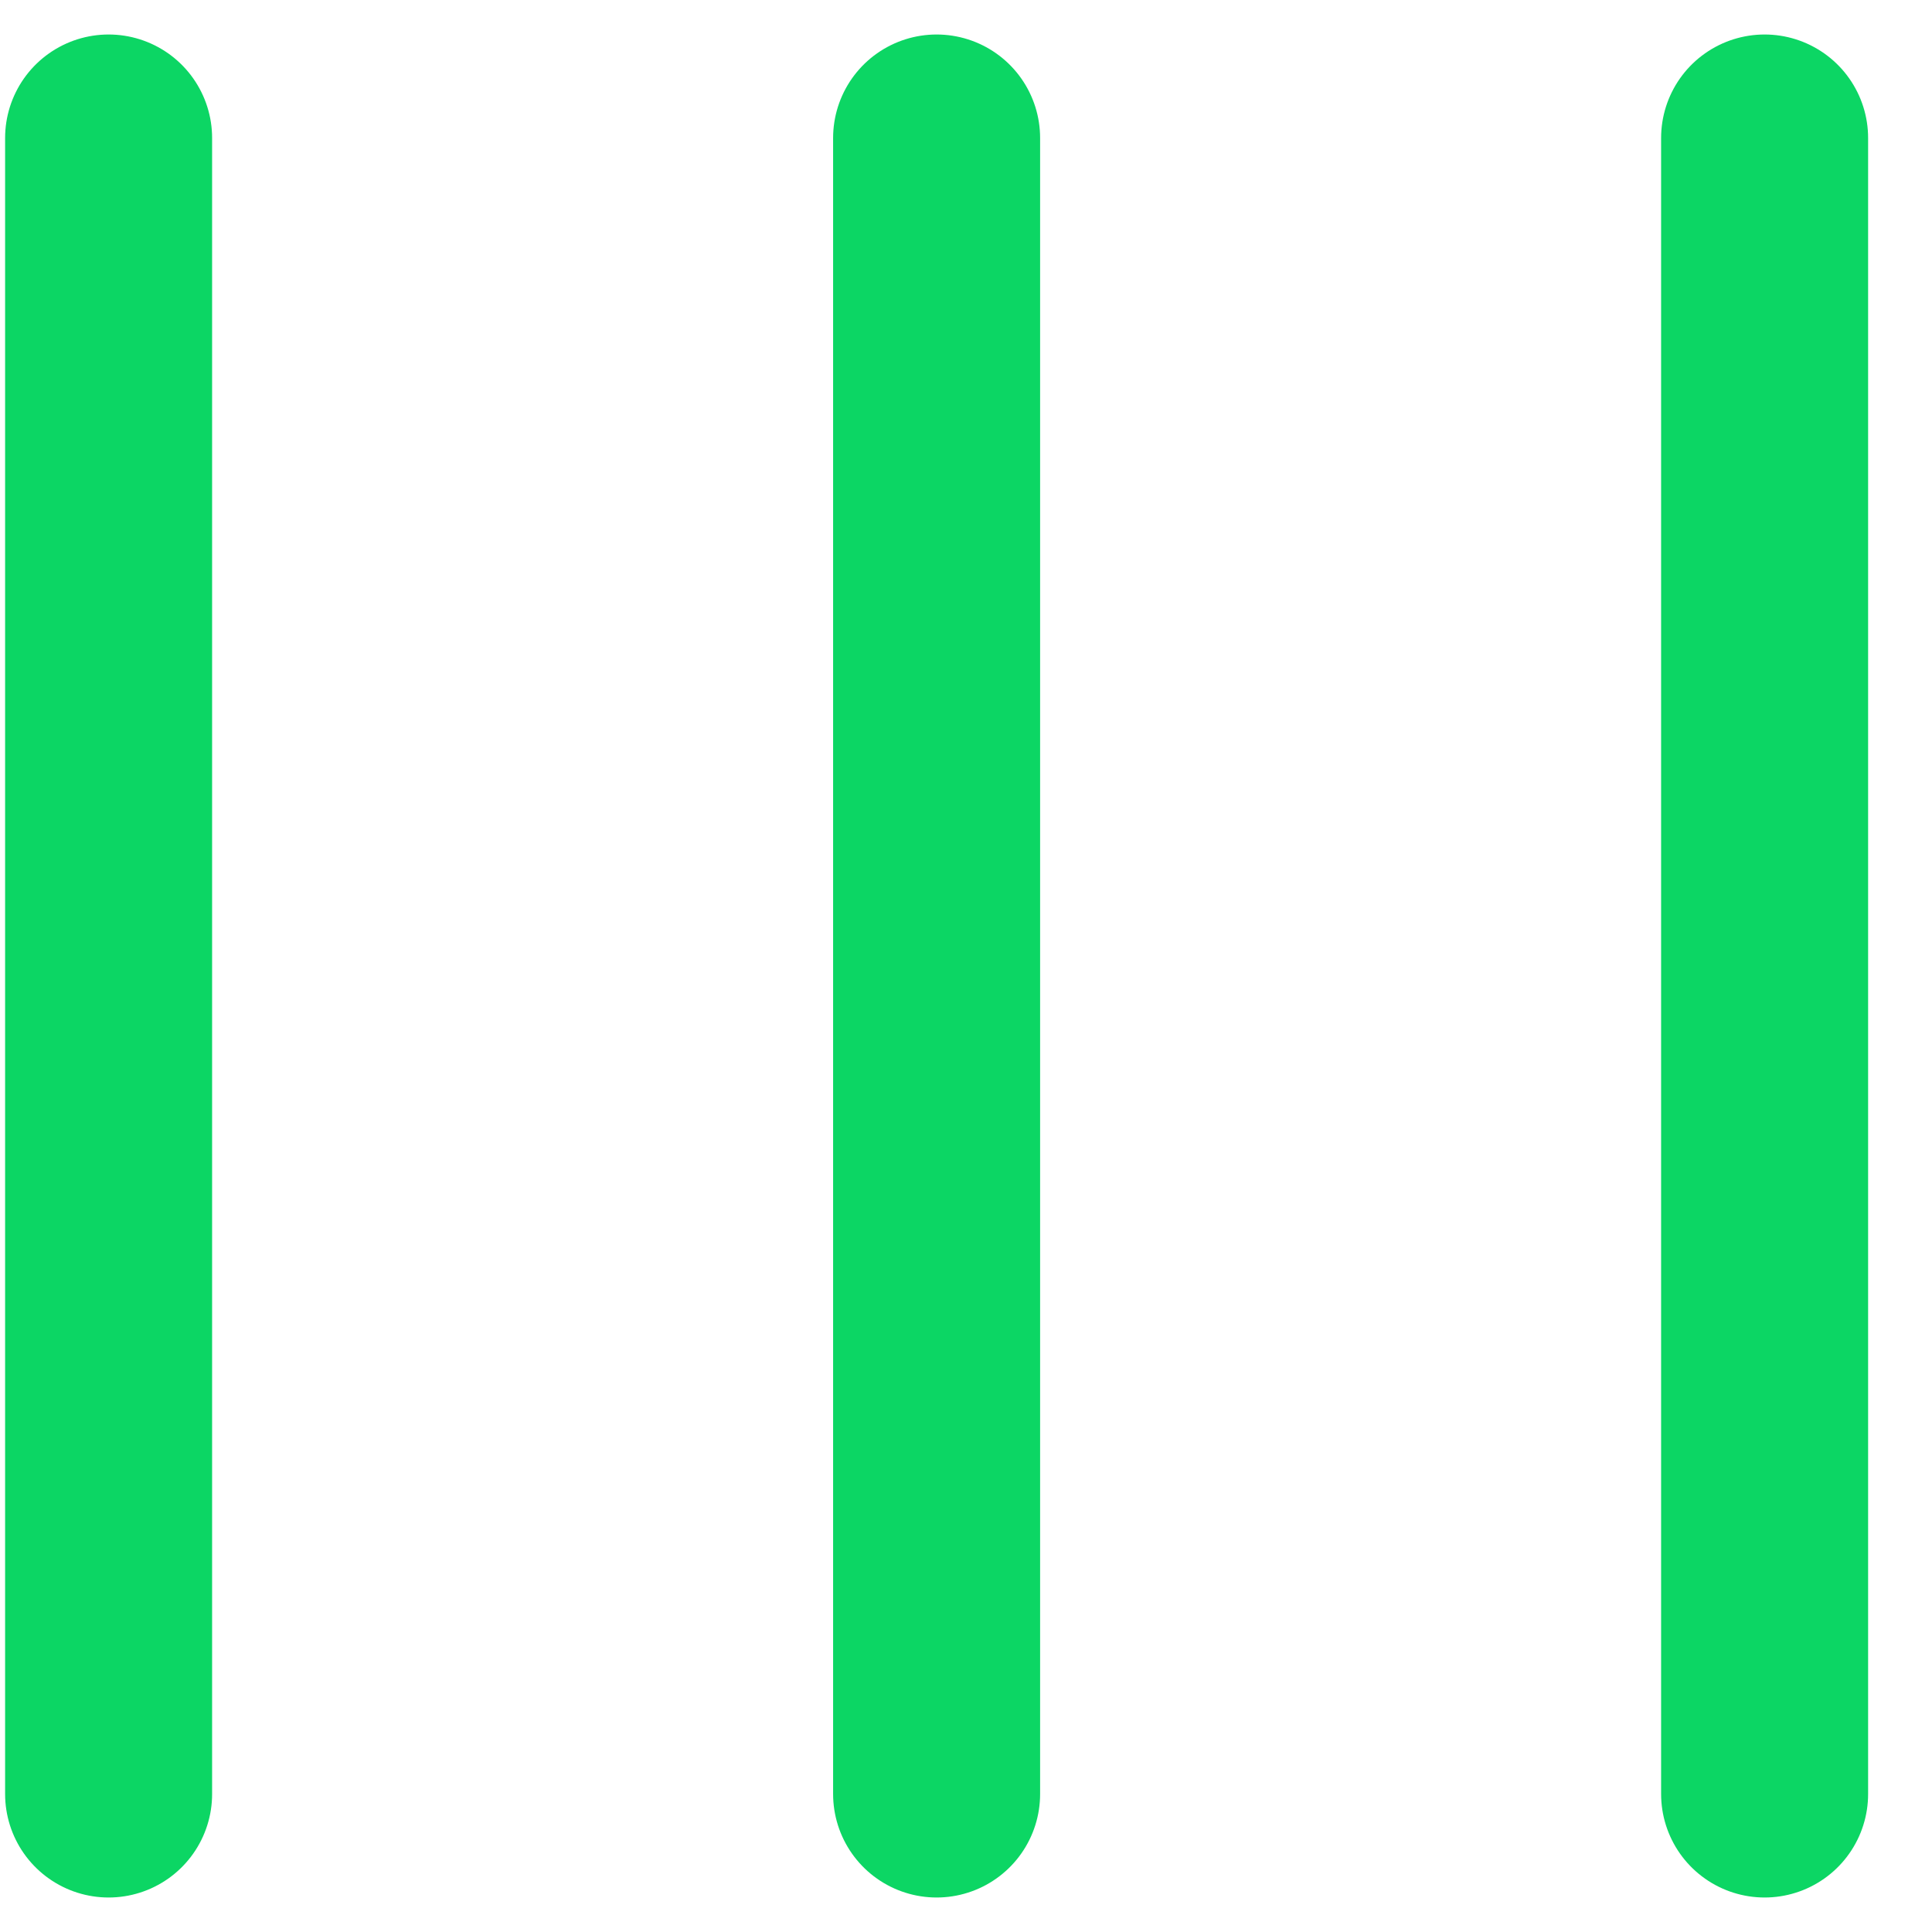
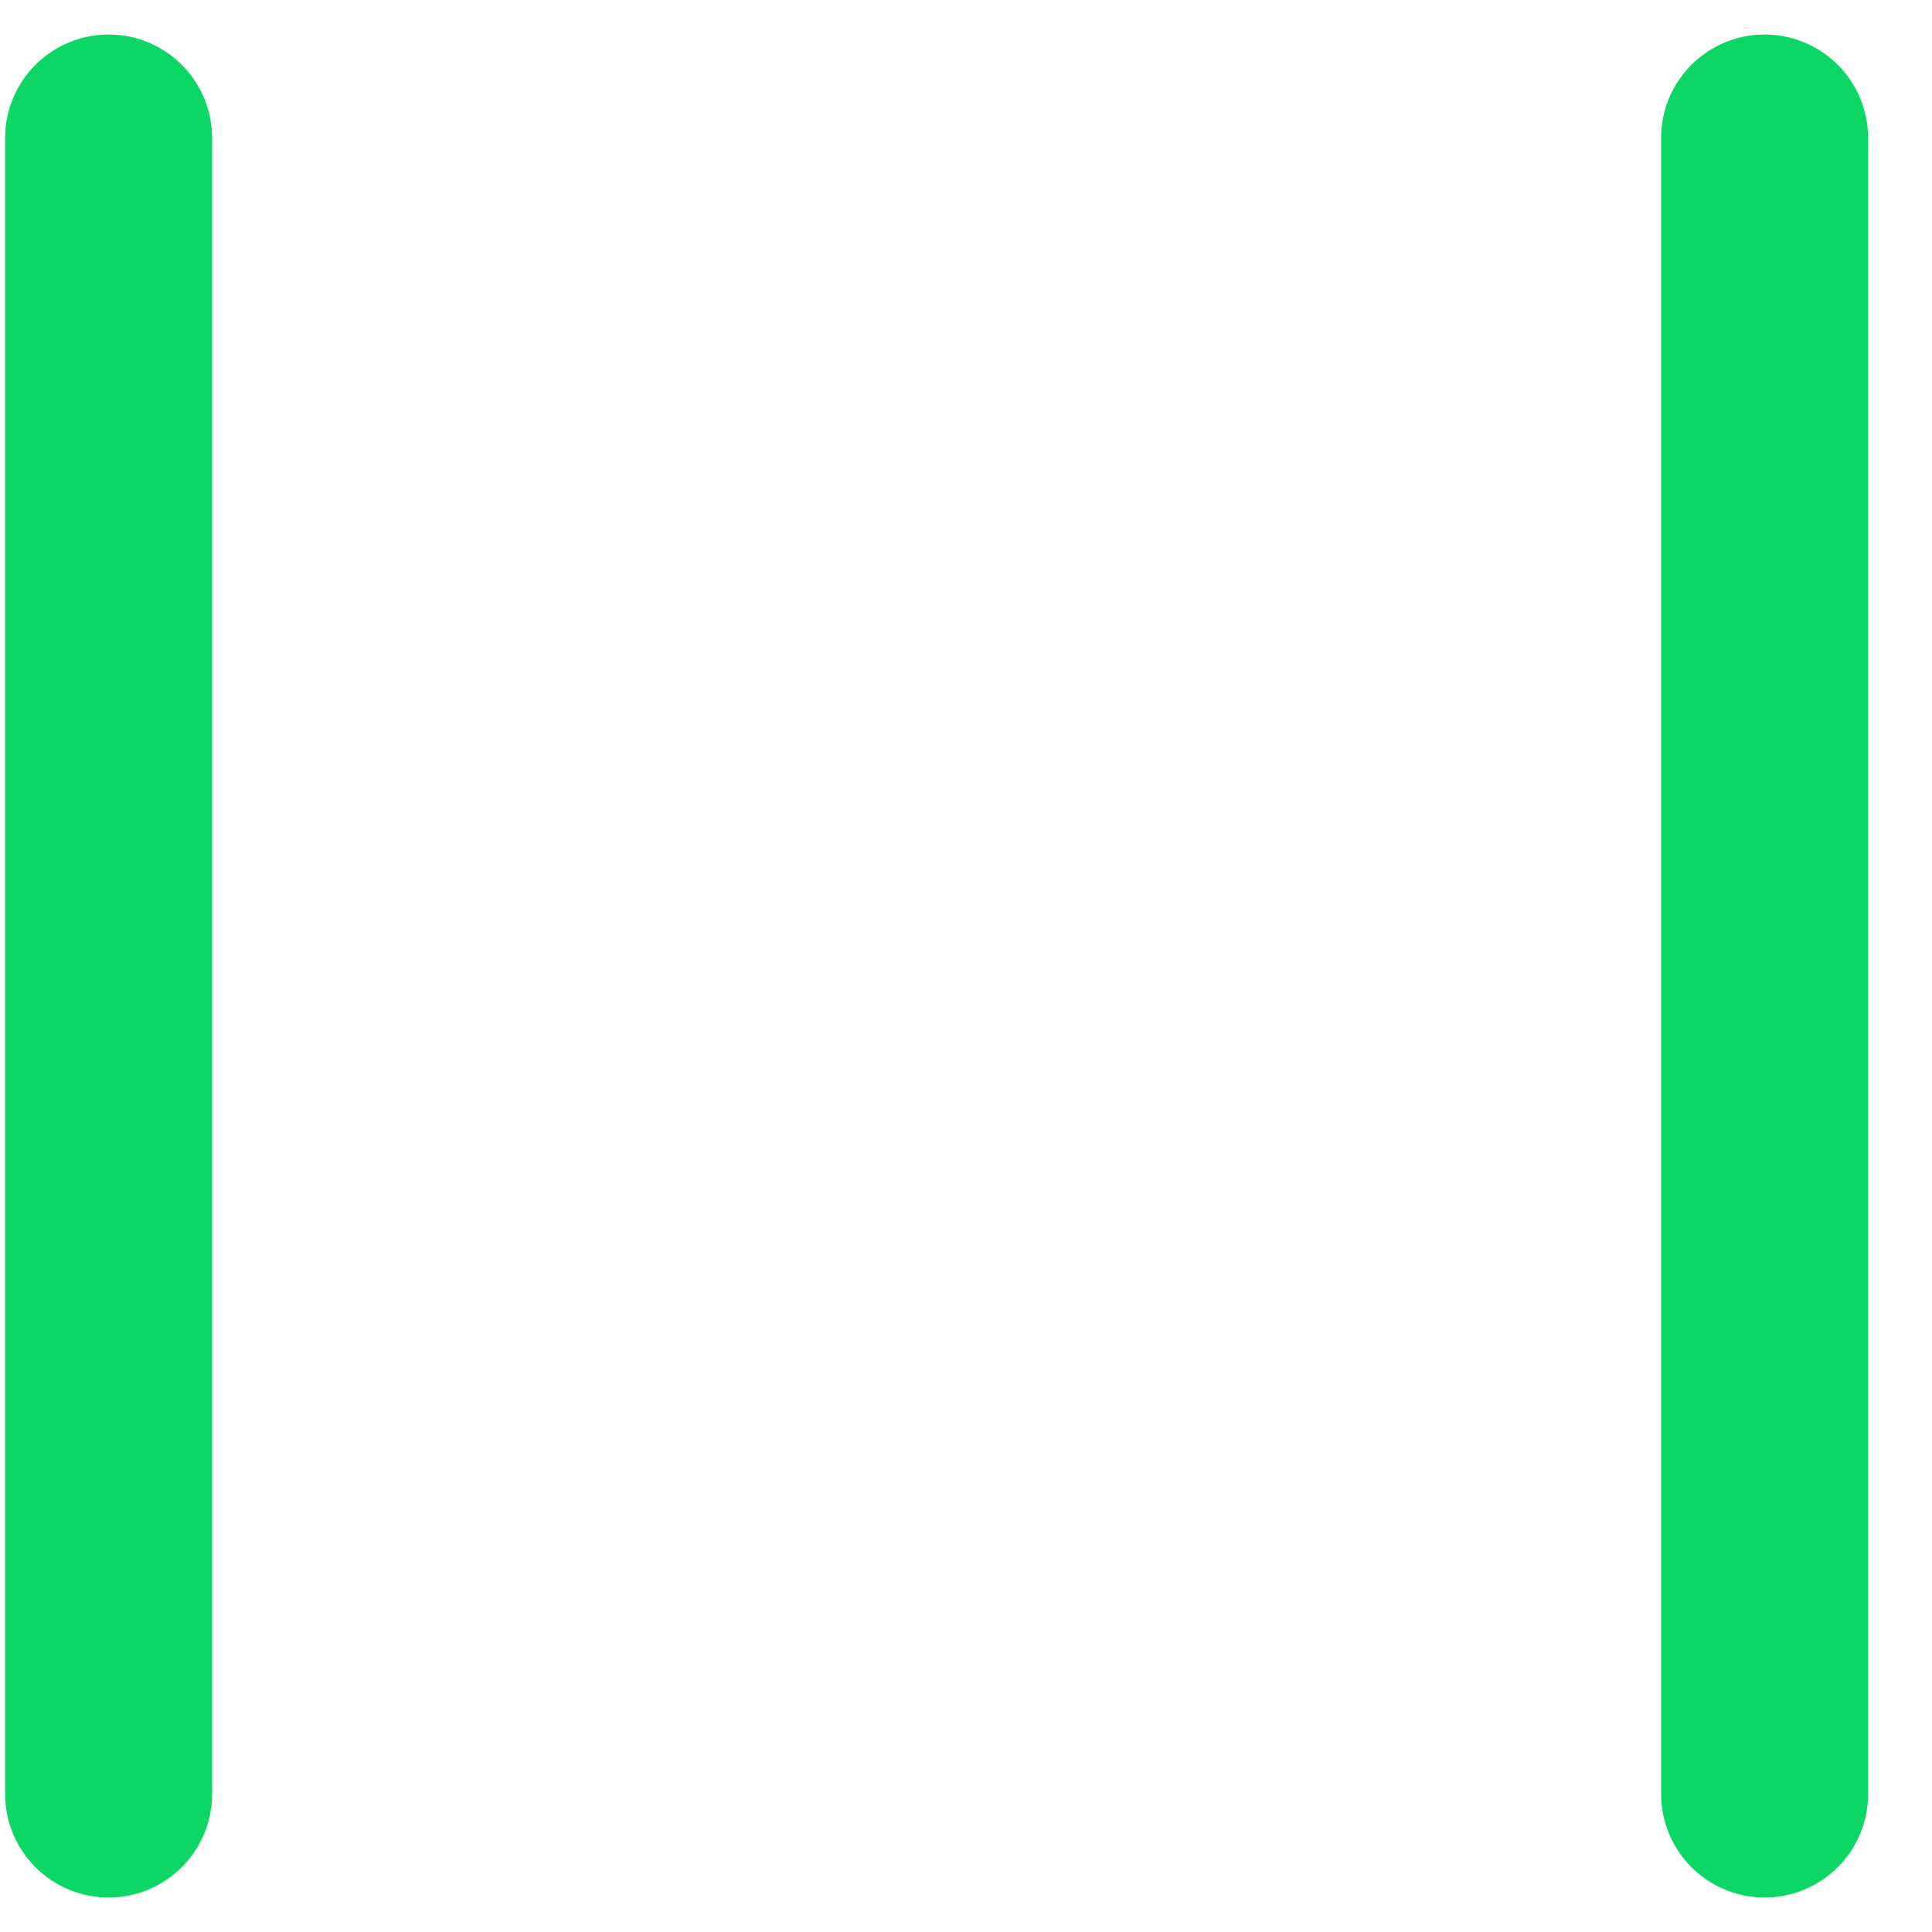
<svg xmlns="http://www.w3.org/2000/svg" width="14" height="14" viewBox="0 0 14 14" fill="none">
  <path d="M0.787 13L0.787 1" stroke="#0CD664" stroke-width="1.5" stroke-linecap="round" />
-   <path d="M6.787 13L6.787 1" stroke="#0CD664" stroke-width="1.5" stroke-linecap="round" />
  <path d="M12.787 13L12.787 1" stroke="#0CD664" stroke-width="1.5" stroke-linecap="round" />
</svg>